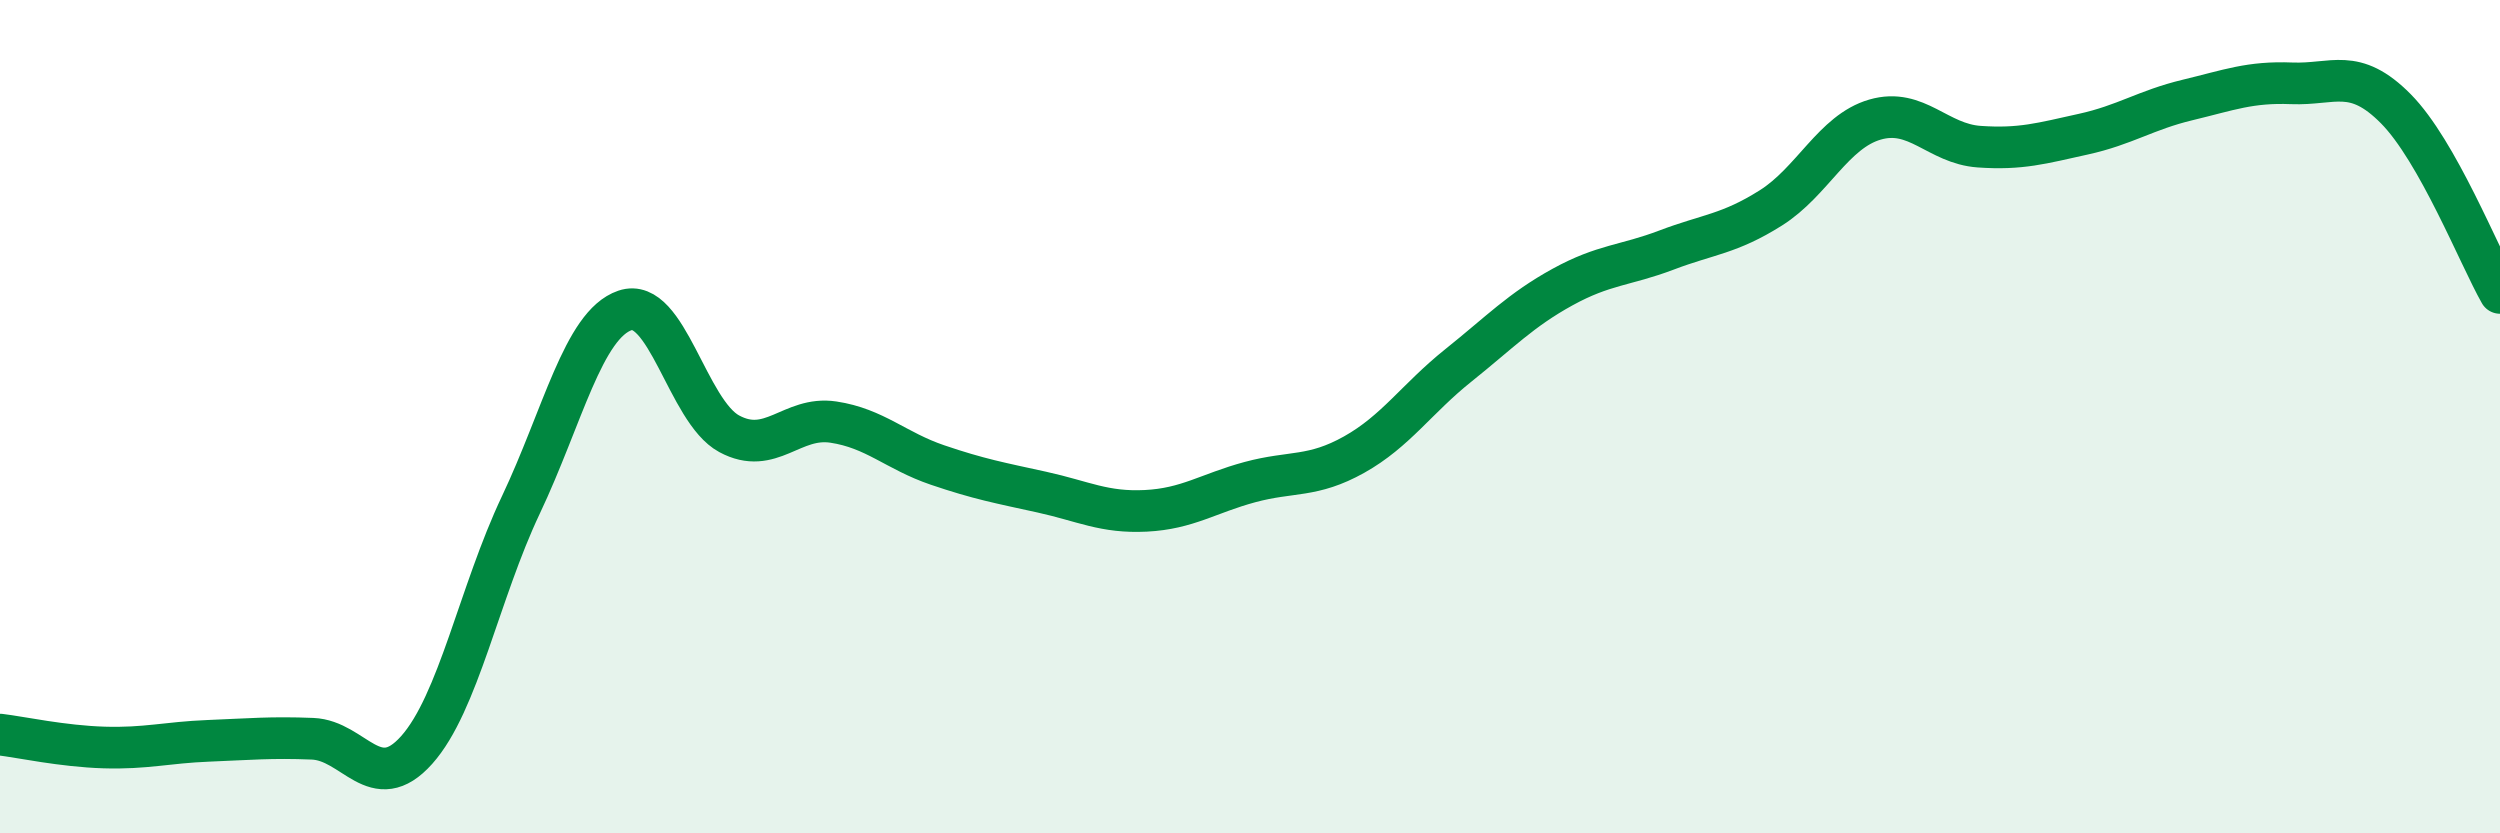
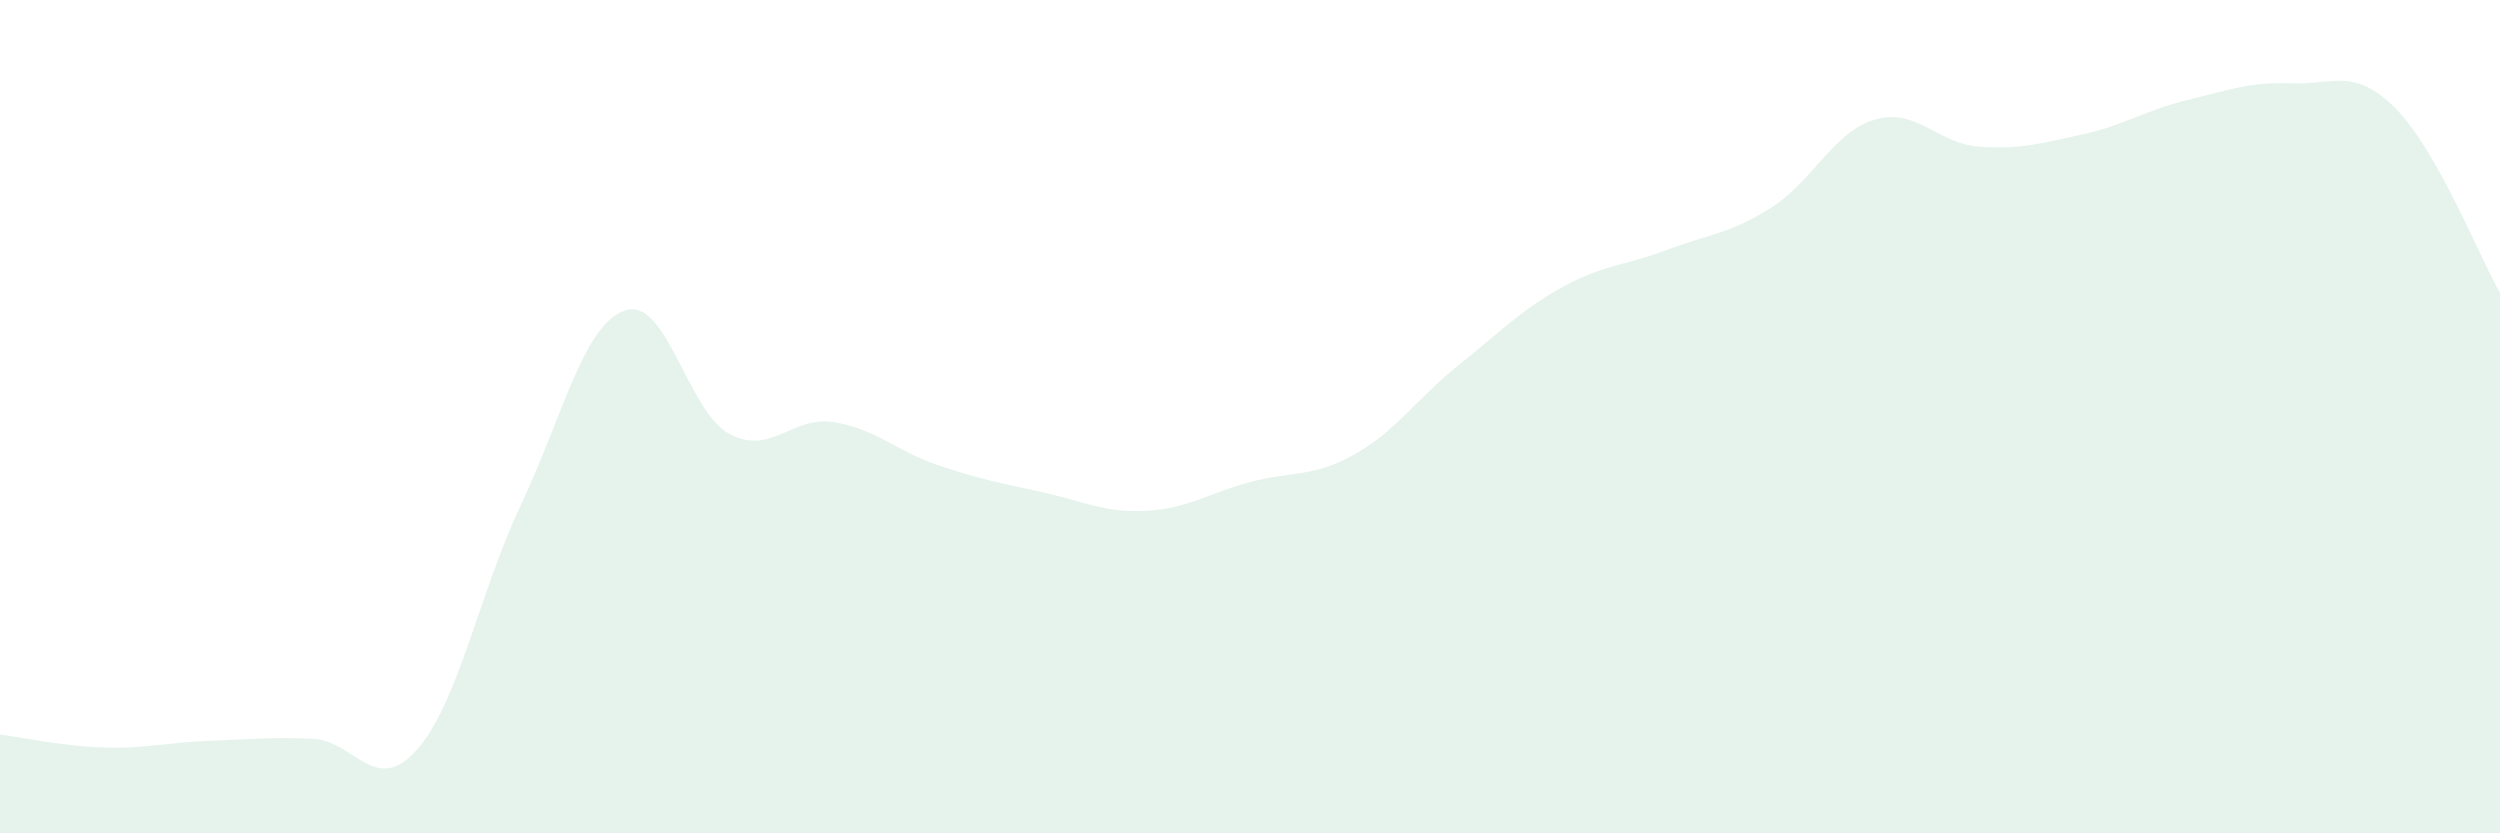
<svg xmlns="http://www.w3.org/2000/svg" width="60" height="20" viewBox="0 0 60 20">
  <path d="M 0,17.63 C 0.5,17.69 1.5,17.91 2.5,17.94 C 3.5,17.97 4,17.82 5,17.78 C 6,17.74 6.5,17.69 7.5,17.73 C 8.5,17.77 9,19.12 10,18 C 11,16.88 11.5,14.23 12.5,12.12 C 13.5,10.01 14,7.79 15,7.45 C 16,7.11 16.5,9.87 17.5,10.41 C 18.5,10.95 19,9.98 20,10.13 C 21,10.28 21.5,10.82 22.5,11.16 C 23.5,11.5 24,11.59 25,11.81 C 26,12.03 26.5,12.31 27.5,12.26 C 28.5,12.21 29,11.84 30,11.57 C 31,11.3 31.5,11.47 32.5,10.91 C 33.5,10.35 34,9.57 35,8.77 C 36,7.97 36.5,7.44 37.5,6.89 C 38.5,6.34 39,6.38 40,6 C 41,5.62 41.5,5.62 42.5,4.99 C 43.5,4.36 44,3.16 45,2.87 C 46,2.58 46.5,3.45 47.5,3.52 C 48.5,3.59 49,3.44 50,3.22 C 51,3 51.5,2.64 52.5,2.4 C 53.5,2.16 54,1.96 55,2 C 56,2.04 56.5,1.6 57.5,2.61 C 58.5,3.62 59.5,6.15 60,7.03L60 20L0 20Z" fill="#008740" opacity="0.1" stroke-linecap="round" stroke-linejoin="round" />
-   <path d="M 0,17.63 C 0.5,17.69 1.5,17.91 2.5,17.94 C 3.5,17.97 4,17.82 5,17.78 C 6,17.74 6.5,17.69 7.5,17.73 C 8.5,17.77 9,19.12 10,18 C 11,16.88 11.5,14.23 12.5,12.12 C 13.5,10.01 14,7.79 15,7.45 C 16,7.11 16.5,9.87 17.5,10.41 C 18.5,10.95 19,9.98 20,10.13 C 21,10.28 21.5,10.82 22.5,11.16 C 23.5,11.5 24,11.59 25,11.81 C 26,12.03 26.5,12.31 27.5,12.26 C 28.5,12.21 29,11.84 30,11.57 C 31,11.3 31.5,11.47 32.5,10.91 C 33.5,10.35 34,9.57 35,8.77 C 36,7.97 36.5,7.44 37.5,6.89 C 38.5,6.34 39,6.38 40,6 C 41,5.62 41.5,5.62 42.5,4.99 C 43.5,4.36 44,3.16 45,2.87 C 46,2.58 46.5,3.45 47.5,3.52 C 48.5,3.59 49,3.44 50,3.22 C 51,3 51.5,2.64 52.5,2.4 C 53.5,2.16 54,1.96 55,2 C 56,2.04 56.5,1.6 57.5,2.61 C 58.5,3.62 59.5,6.15 60,7.03" stroke="#008740" stroke-width="1" fill="none" stroke-linecap="round" stroke-linejoin="round" />
</svg>